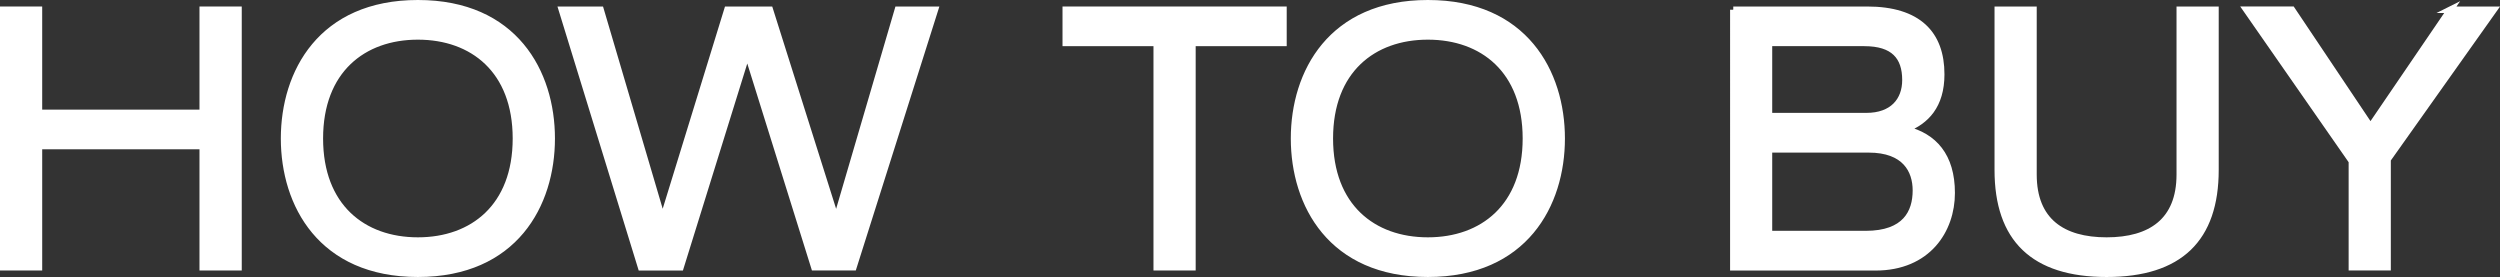
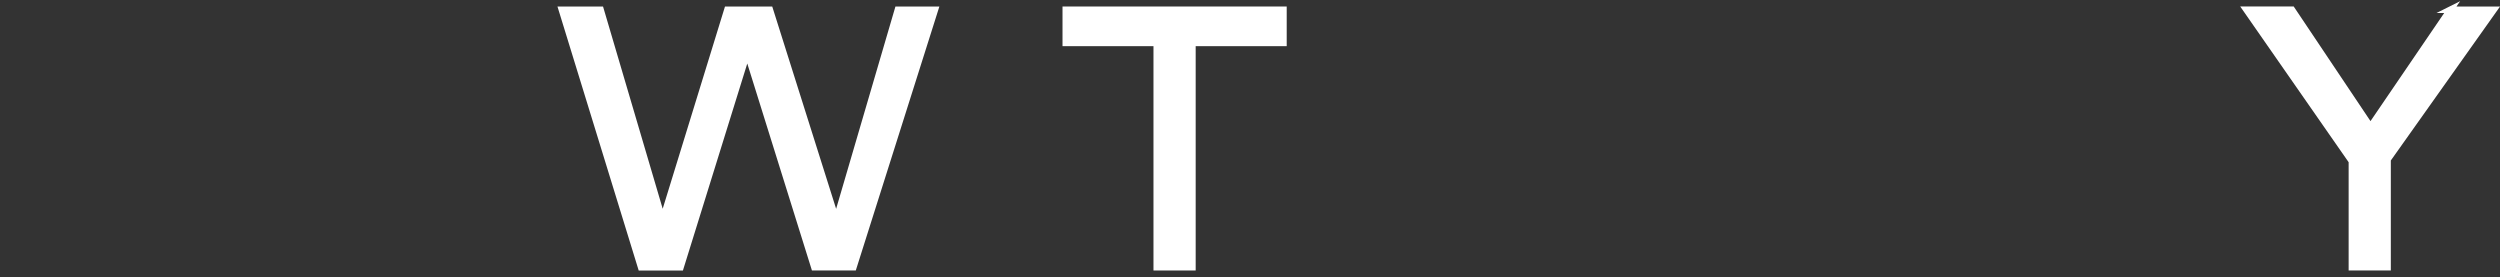
<svg xmlns="http://www.w3.org/2000/svg" id="uuid-ba6bccea-baa6-4804-9e10-05a399083a41" viewBox="0 0 384.49 42.6">
  <rect x="0" y="0" width="384.49" height="42.6" fill="#333333" stroke="none" />
  <g id="uuid-fdba2dbe-5de5-4164-814a-b46ca623851e">
-     <path d="M31.19,22.46H5.99v18.64H.5V1.5h5.49v15.86h25.19V1.5h5.5v39.6h-5.5v-18.64Z" fill="#fff" stroke="#fff" stroke-miterlimit="10" />
-     <path d="M64.27.5c14.88,0,20.58,10.65,20.58,20.8s-5.7,20.8-20.58,20.8-20.58-10.65-20.58-20.8S49.39.5,64.27.5ZM64.27,5.6c-8.45,0-15.08,5.21-15.08,15.7s6.63,15.7,15.08,15.7,15.08-5.21,15.08-15.7-6.63-15.7-15.08-15.7Z" fill="#fff" stroke="#fff" stroke-miterlimit="10" />
    <path d="M114.97,8.27h-.1l-10.21,32.84h-6.06L86.41,1.5h5.96l9.49,32.17h.1L111.87,1.5h6.53l10.16,32.17h.1L138.09,1.5h5.7l-12.54,39.6h-6.01l-10.26-32.84Z" fill="#fff" stroke="#fff" stroke-miterlimit="10" />
    <path d="M177.91,6.6h-14V1.5h33.48v5.1h-14v34.5h-5.49V6.6Z" fill="#fff" stroke="#fff" stroke-miterlimit="10" />
-     <path d="M219.6.5c14.88,0,20.58,10.65,20.58,20.8s-5.7,20.8-20.58,20.8-20.58-10.65-20.58-20.8S204.72.5,219.6.5ZM219.6,5.6c-8.45,0-15.08,5.21-15.08,15.7s6.63,15.7,15.08,15.7,15.08-5.21,15.08-15.7-6.63-15.7-15.08-15.7Z" fill="#fff" stroke="#fff" stroke-miterlimit="10" />
-     <path d="M266.57,1.5h20.58c7.88,0,11.4,3.72,11.4,9.93,0,4.83-2.38,7.21-5.39,8.38v.11c4.25,1.05,7,4.05,7,9.76s-3.68,11.43-11.71,11.43h-21.87V1.5ZM287.04,17.86c4.04,0,6.01-2.38,6.01-5.55,0-3.61-1.81-5.71-6.32-5.71h-14.67v11.26h14.98ZM286.94,36c6.12,0,7.72-3.33,7.72-6.71,0-3.11-1.66-6.32-7.26-6.32h-15.34v13.03h14.88Z" fill="#fff" stroke="#fff" stroke-miterlimit="10" />
-     <path d="M307.25,1.5h5.49v25.35c0,7.15,4.46,10.15,11.25,10.15s11.25-3,11.25-10.15V1.5h5.49v24.63c0,10.59-5.49,15.97-16.74,15.97s-16.74-5.38-16.74-15.97V1.5Z" fill="#fff" stroke="#fff" stroke-miterlimit="10" />
    <path d="M376.84,1.5h6.69l-16.33,23.02v16.58h-5.49v-16.31l-16.22-23.3h7l12.08,18.03,12.29-18.03Z" fill="#fff" stroke="#fff" stroke-miterlimit="10" />
  </g>
</svg>